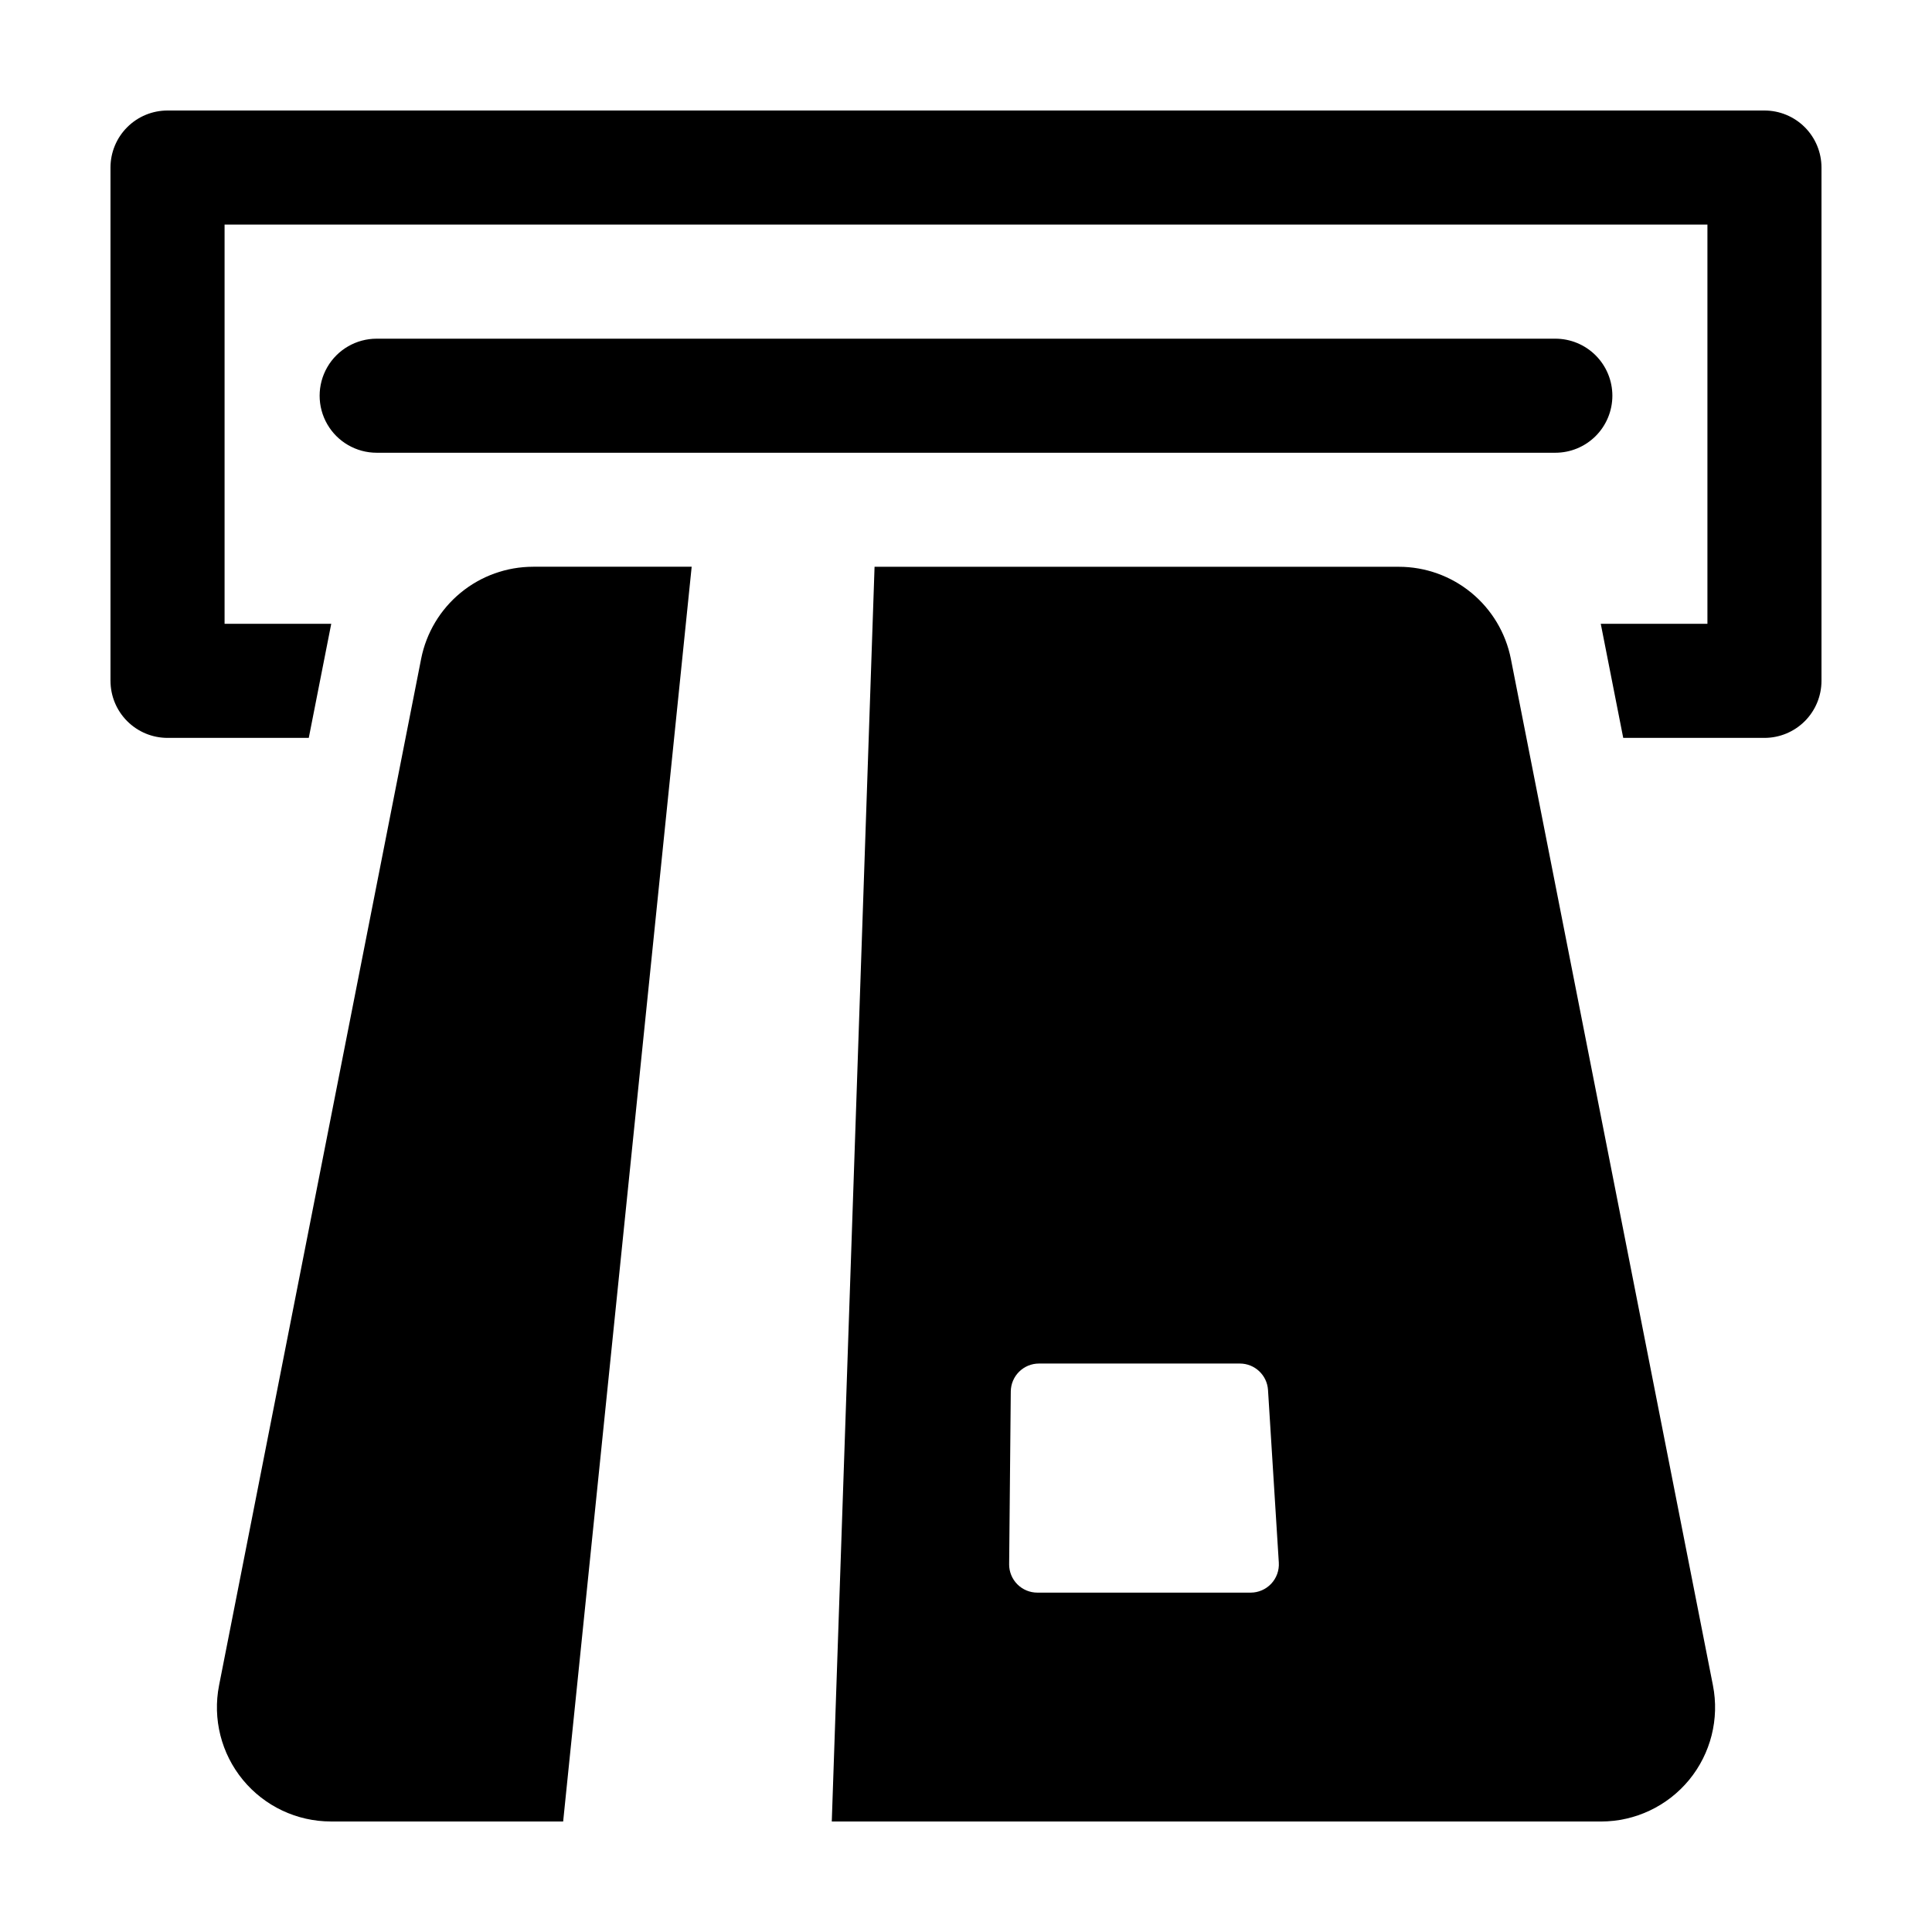
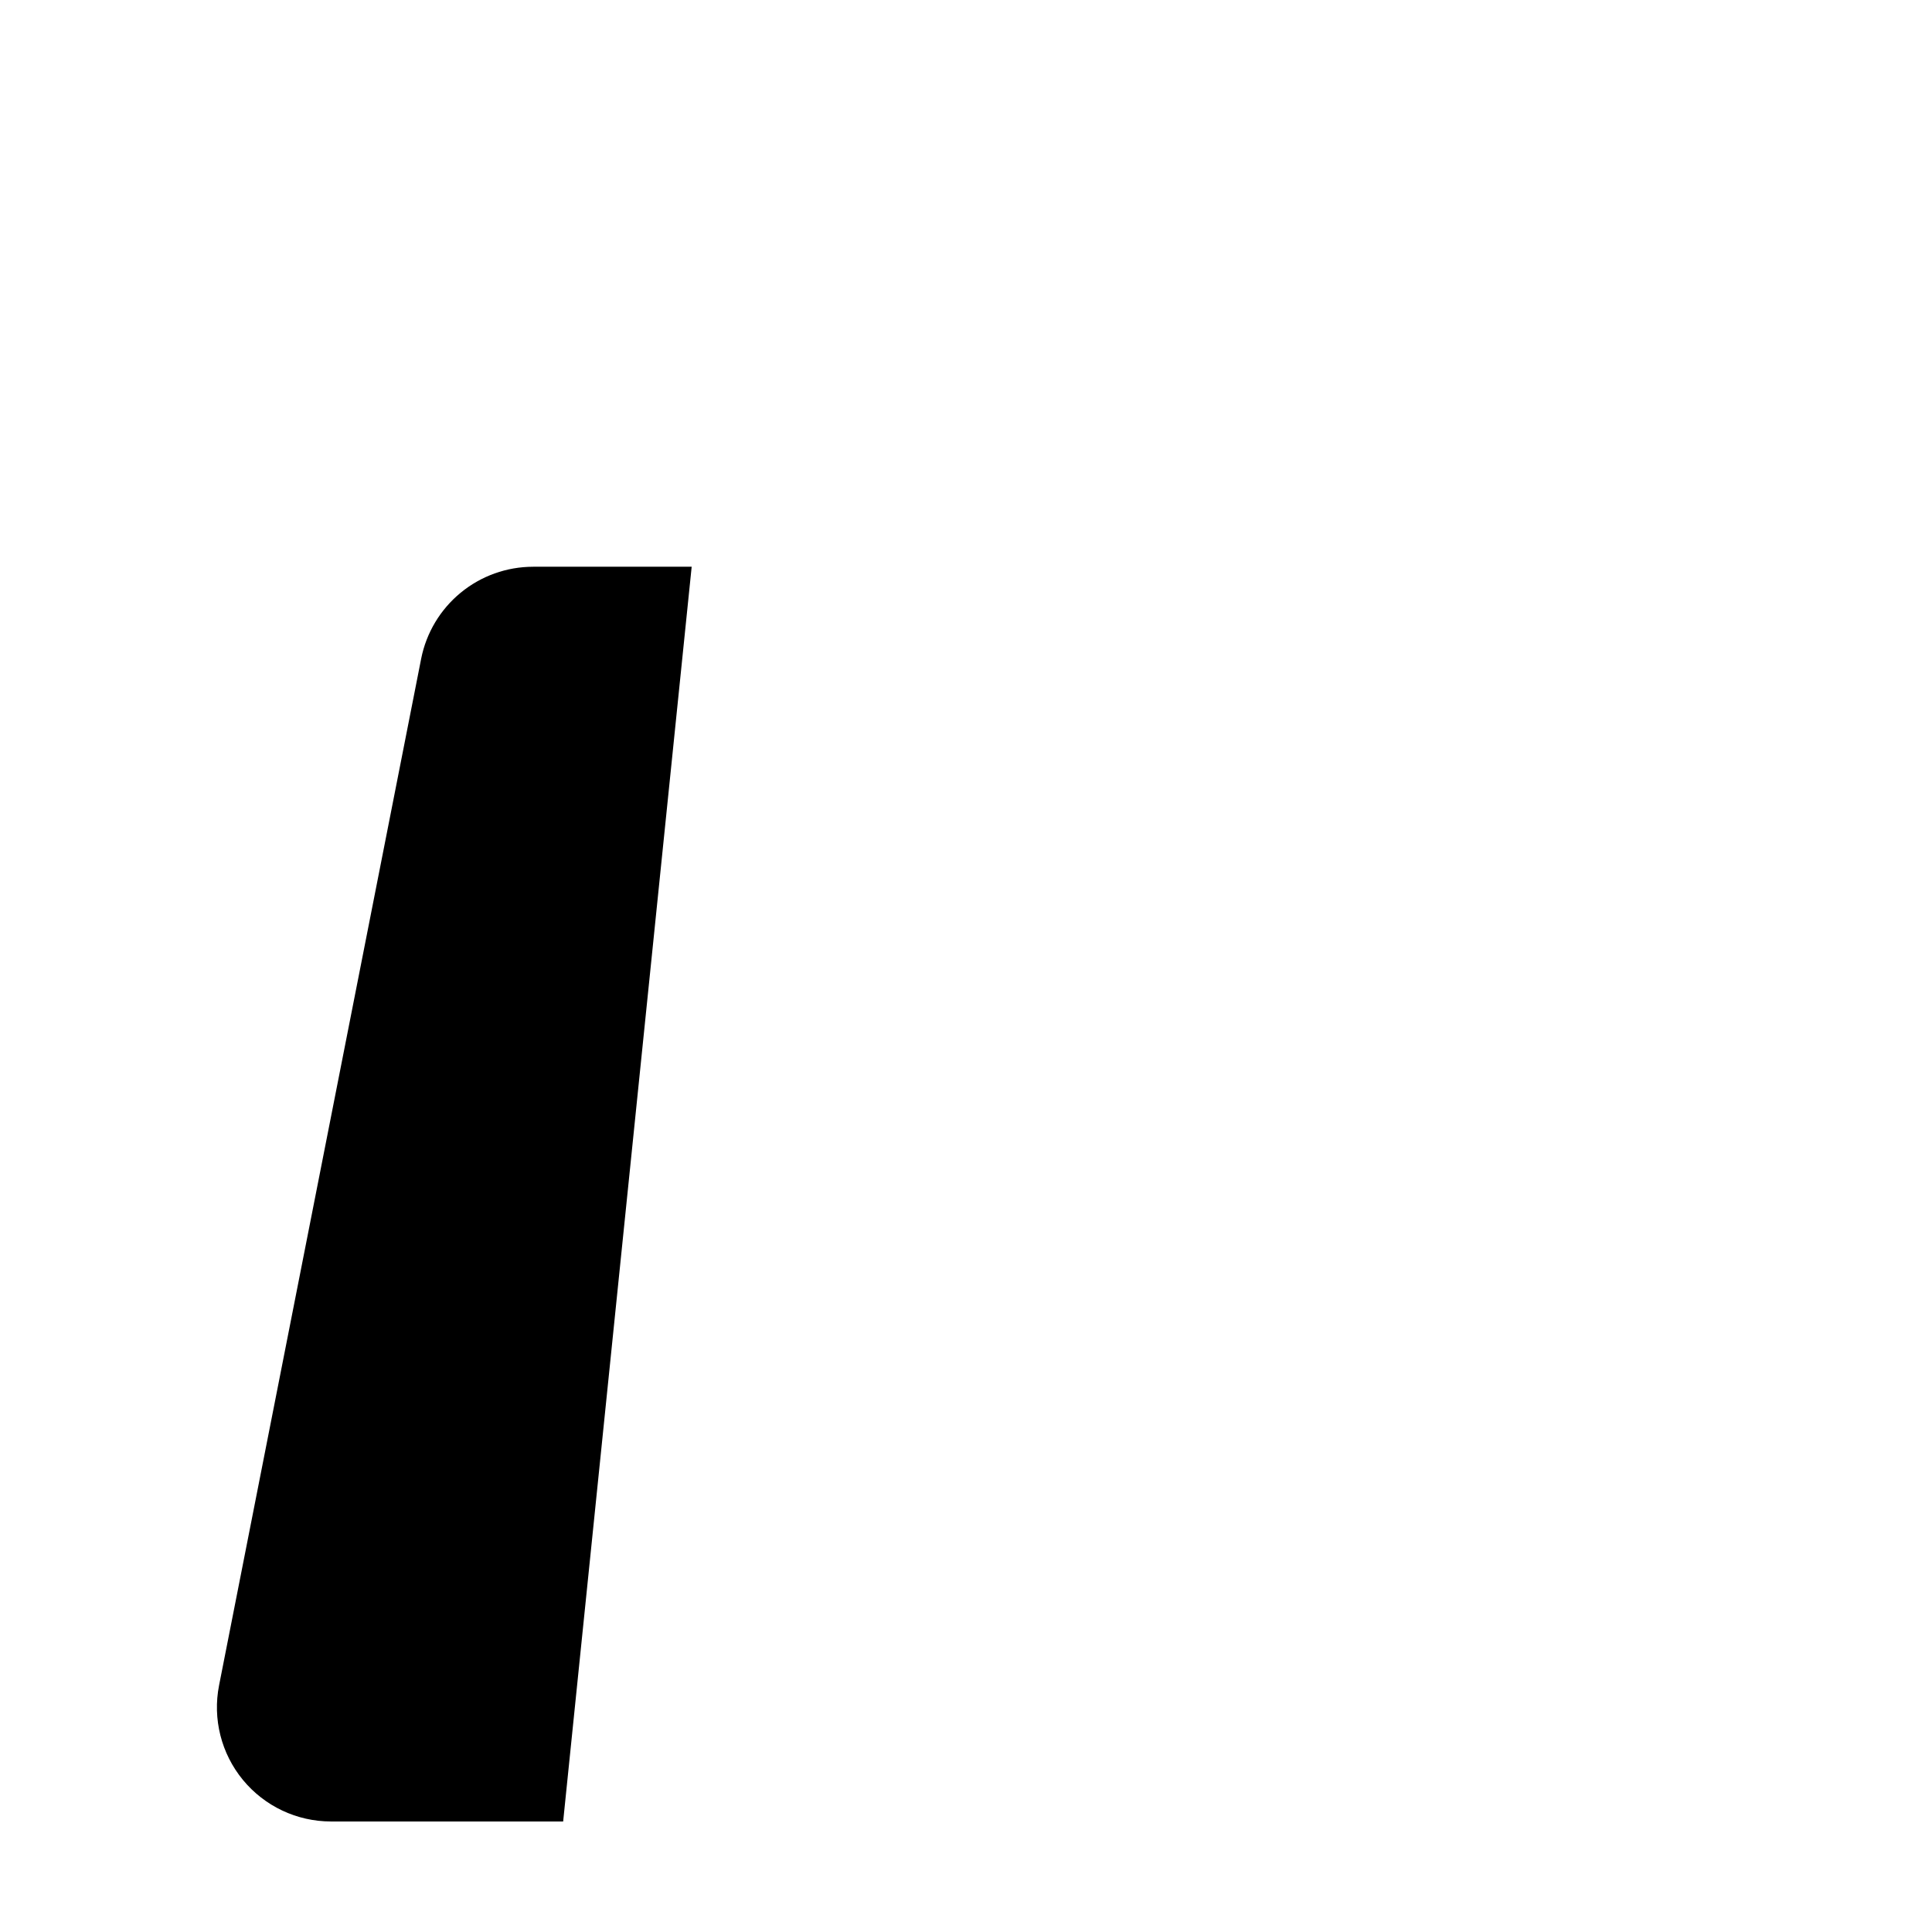
<svg xmlns="http://www.w3.org/2000/svg" fill="#000000" width="800px" height="800px" version="1.1" viewBox="144 144 512 512">
  <g>
    <path d="m255.61 318.58-53.555 272.06c-1.746 8.871 0.57 18.062 6.316 25.047 5.746 6.981 14.312 11.027 23.355 11.023h61.516c11.336-110.84 22.688-221.68 34.059-332.52h-42.02l0.004 0.004c-7.004 0.004-13.793 2.434-19.203 6.883-5.41 4.445-9.113 10.633-10.473 17.5z" />
-     <path d="m173.28 324.43v-136.03c0-4.008 1.594-7.852 4.43-10.688 2.832-2.836 6.676-4.426 10.688-4.426h423.2c4.008 0 7.852 1.59 10.688 4.426 2.832 2.836 4.426 6.68 4.426 10.688v136.03c0 4.012-1.594 7.856-4.426 10.688-2.836 2.836-6.68 4.43-10.688 4.43h-37.426l-5.953-30.23h28.266v-105.8h-392.97v105.8h28.266l-5.953 30.23h-37.426c-4.012 0-7.856-1.594-10.688-4.43-2.836-2.832-4.43-6.676-4.43-10.688zm394.99 302.29h-203.84l11.336-332.52h138.95v0.004c7.004 0.004 13.789 2.434 19.199 6.883 5.41 4.445 9.113 10.633 10.477 17.5l53.555 272.06c1.746 8.871-0.574 18.062-6.316 25.047-5.746 6.981-14.316 11.027-23.359 11.023zm-85.371-68.602-2.863-45.75v-0.004c-0.246-3.941-3.516-7.012-7.465-7.012h-53.227c-4.102 0-7.438 3.305-7.477 7.41l-0.434 45.75h-0.004c-0.016 1.996 0.762 3.918 2.168 5.336 1.402 1.418 3.316 2.215 5.312 2.215h56.523c2.062 0 4.035-0.855 5.449-2.359 1.414-1.504 2.144-3.527 2.016-5.586zm88.395-309.25c0-4.008-1.594-7.852-4.426-10.688-2.836-2.836-6.68-4.426-10.688-4.426h-312.36c-5.398 0-10.391 2.879-13.09 7.555-2.699 4.68-2.699 10.441 0 15.117 2.699 4.676 7.691 7.555 13.09 7.555h312.36c4.008 0 7.852-1.59 10.688-4.426 2.832-2.836 4.426-6.68 4.426-10.688z" />
  </g>
</svg>